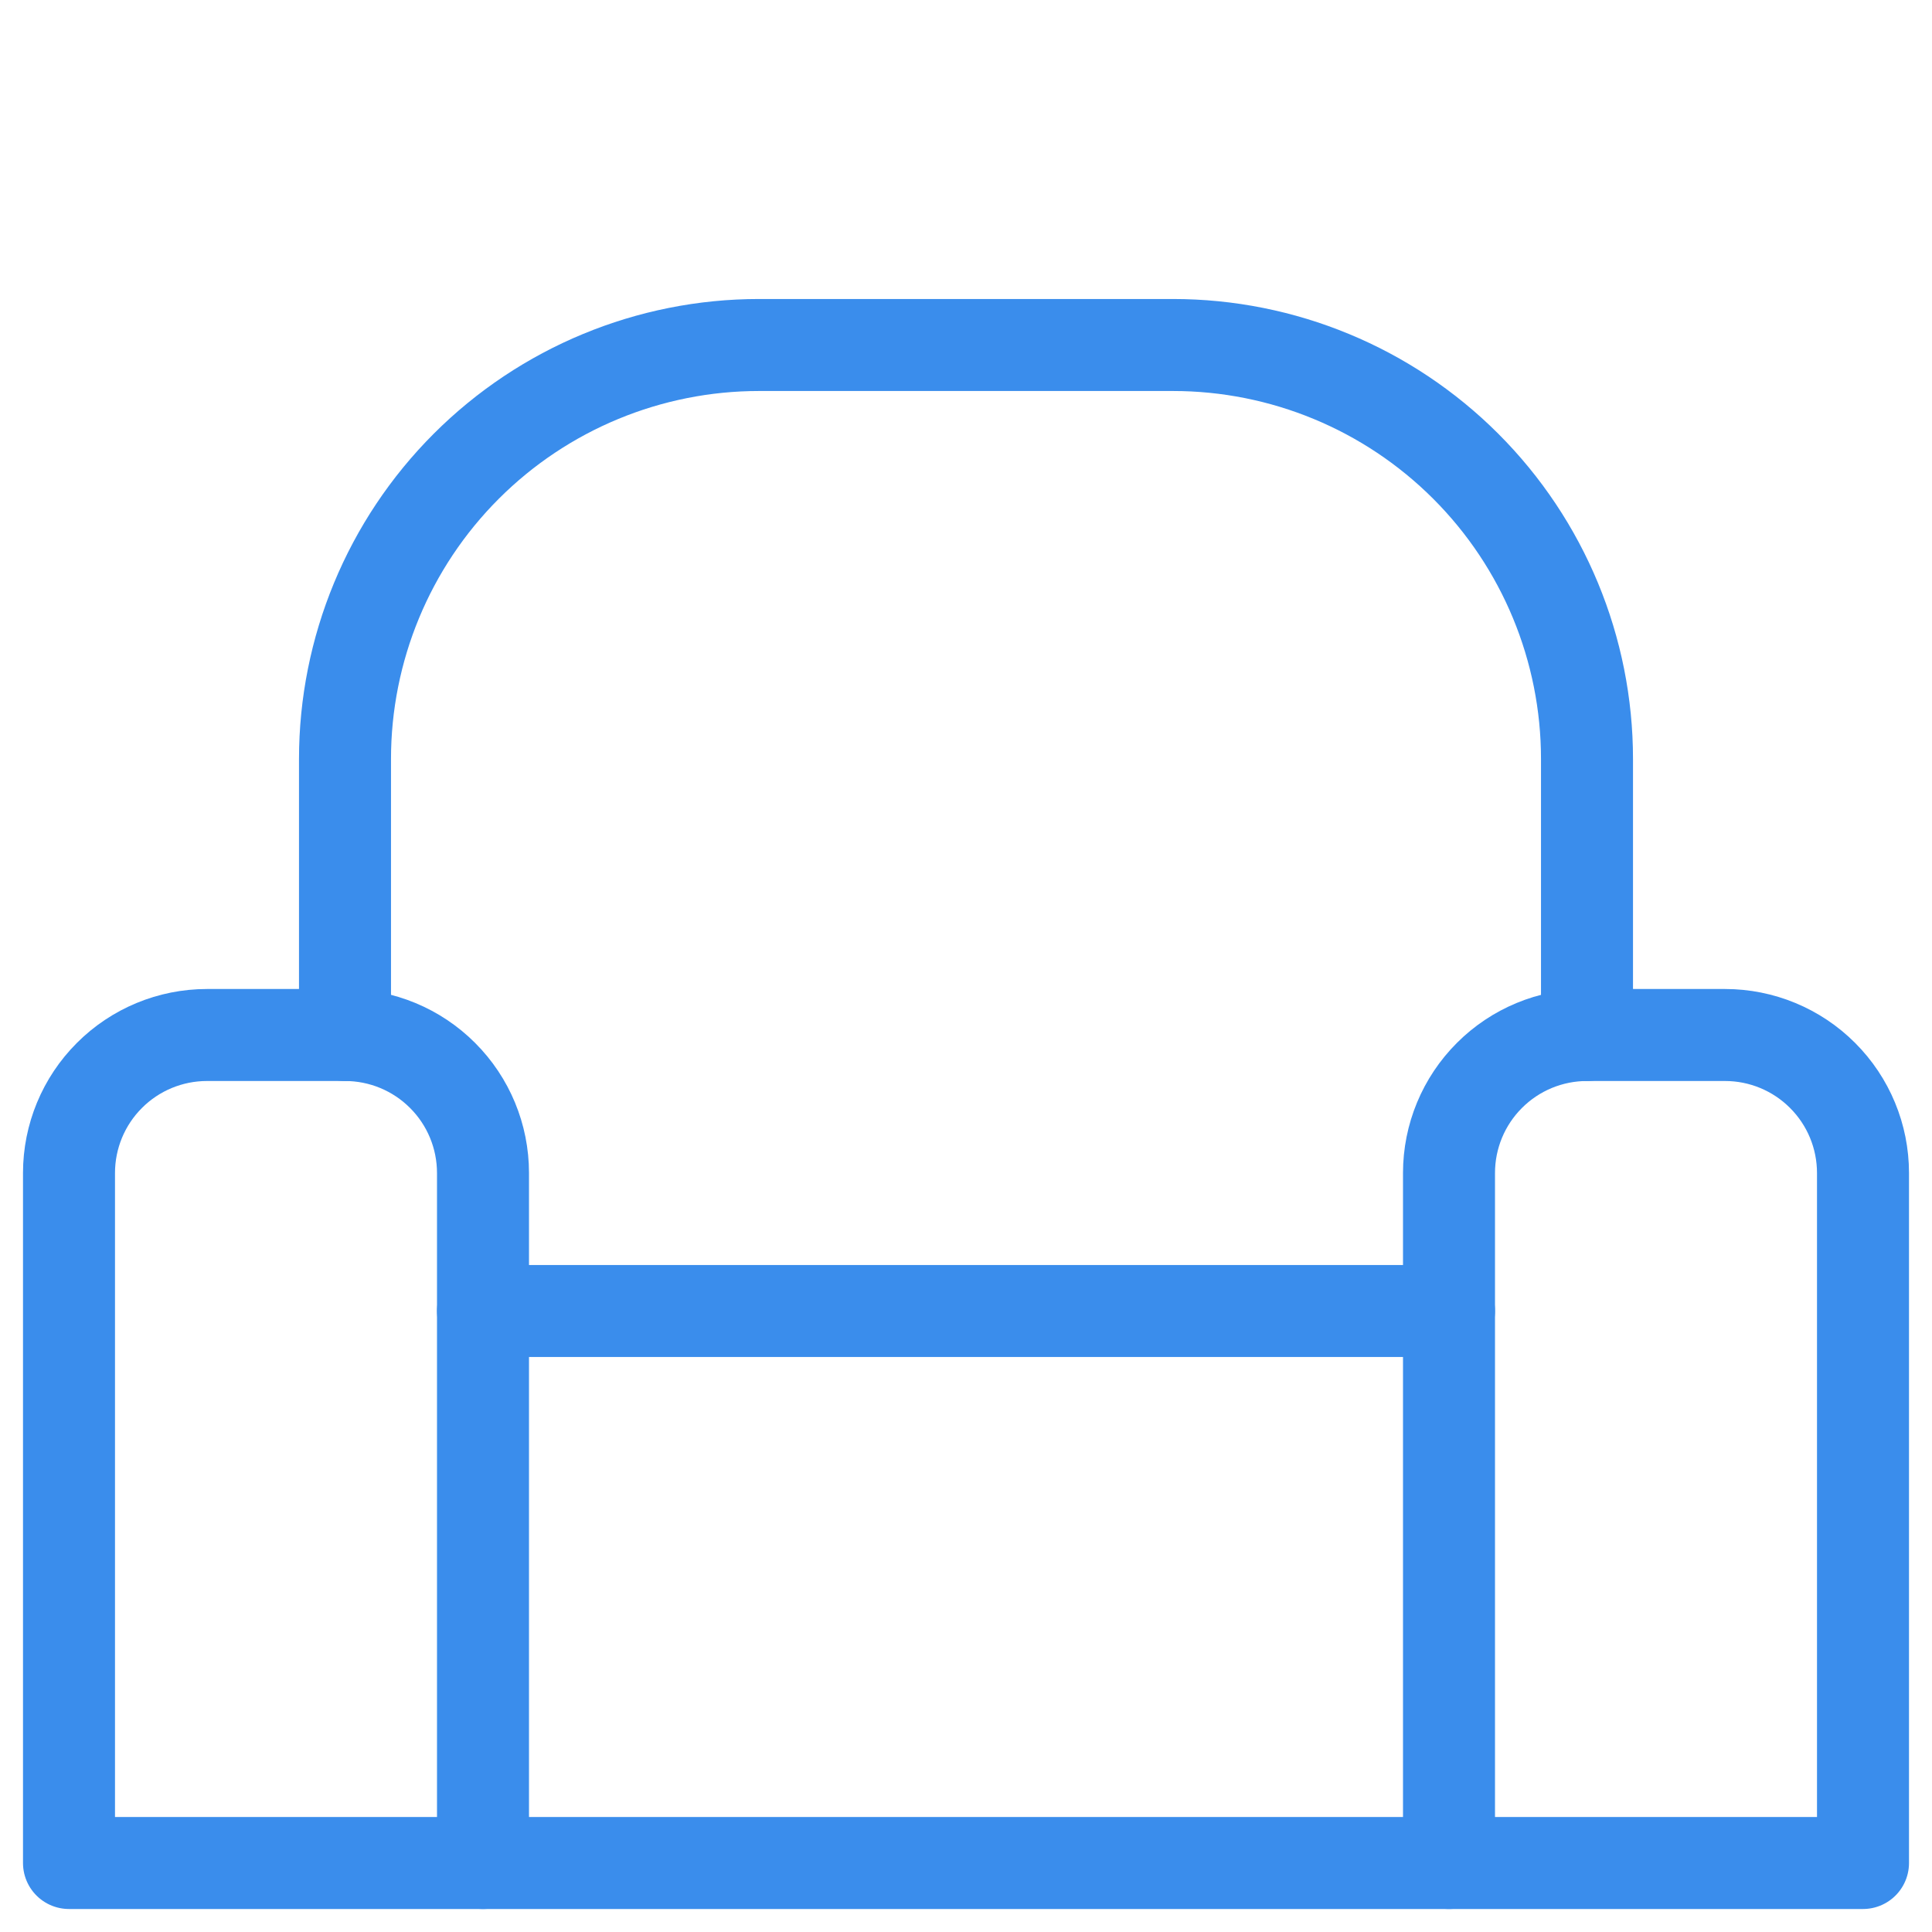
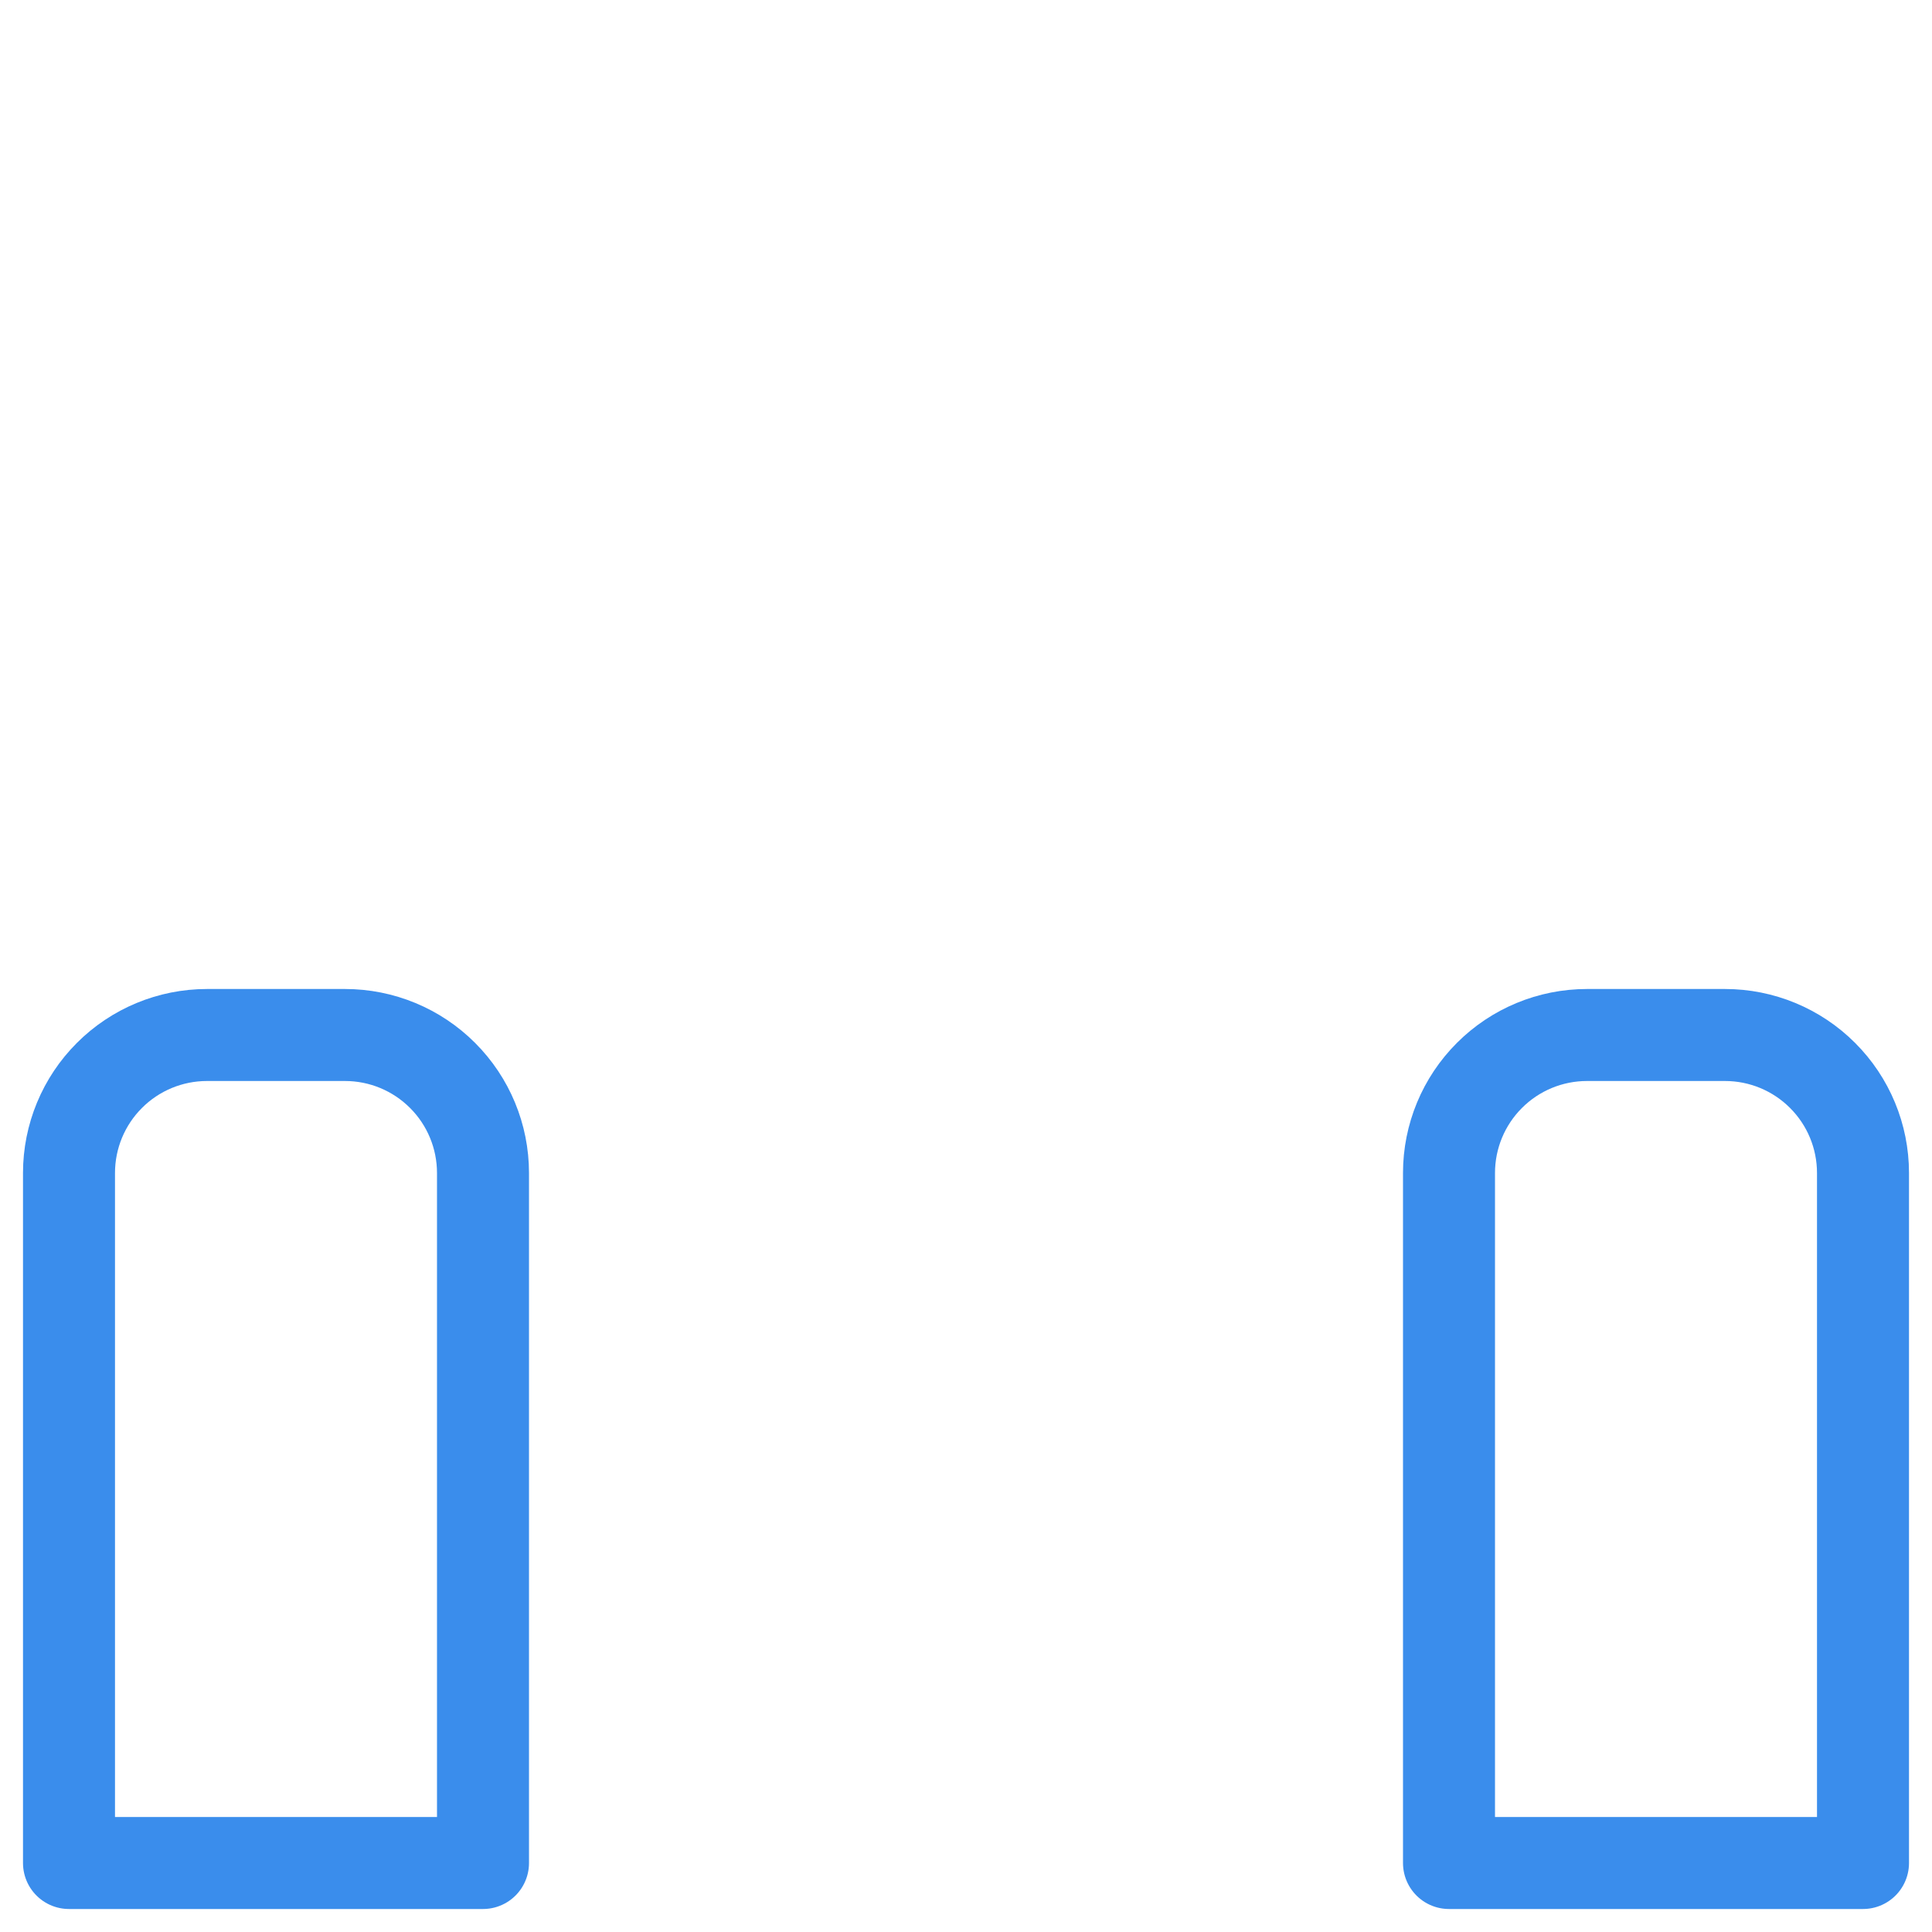
<svg xmlns="http://www.w3.org/2000/svg" width="42" height="42" viewBox="0 0 42 42" fill="none">
-   <path d="M4.5 22.5H7.5C8.296 22.5 9.059 22.816 9.621 23.379C10.184 23.941 10.5 24.704 10.5 25.5V40.5H1.5V25.5C1.5 24.704 1.816 23.941 2.379 23.379C2.941 22.816 3.704 22.5 4.5 22.5V22.5Z" stroke="#3A8DEC" stroke-width="2" stroke-linecap="round" stroke-linejoin="round" />
+   <path d="M4.5 22.5H7.5C8.296 22.5 9.059 22.816 9.621 23.379C10.184 23.941 10.5 24.704 10.5 25.5V40.5H1.5V25.5C1.5 24.704 1.816 23.941 2.379 23.379C2.941 22.816 3.704 22.5 4.5 22.5Z" stroke="#3A8DEC" stroke-width="2" stroke-linecap="round" stroke-linejoin="round" />
  <path d="M34.5 22.5H37.5C38.296 22.5 39.059 22.816 39.621 23.379C40.184 23.941 40.5 24.704 40.5 25.5V40.5H31.5V25.5C31.5 24.704 31.816 23.941 32.379 23.379C32.941 22.816 33.704 22.5 34.5 22.5V22.5Z" stroke="#3A8DEC" stroke-width="2" stroke-linecap="round" stroke-linejoin="round" />
-   <path d="M10.5 40.5H31.5" stroke="#3A8DEC" stroke-width="2" stroke-linecap="round" stroke-linejoin="round" />
-   <path d="M7.5 22.5V16.5C7.5 14.113 8.448 11.824 10.136 10.136C11.824 8.448 14.113 7.5 16.5 7.5H25.5C27.887 7.5 30.176 8.448 31.864 10.136C33.552 11.824 34.5 14.113 34.5 16.5V22.5" stroke="#3A8DEC" stroke-width="2" stroke-linecap="round" stroke-linejoin="round" />
-   <path d="M10.5 28.5H31.5" stroke="#3A8DEC" stroke-width="2" stroke-linecap="round" stroke-linejoin="round" />
</svg>